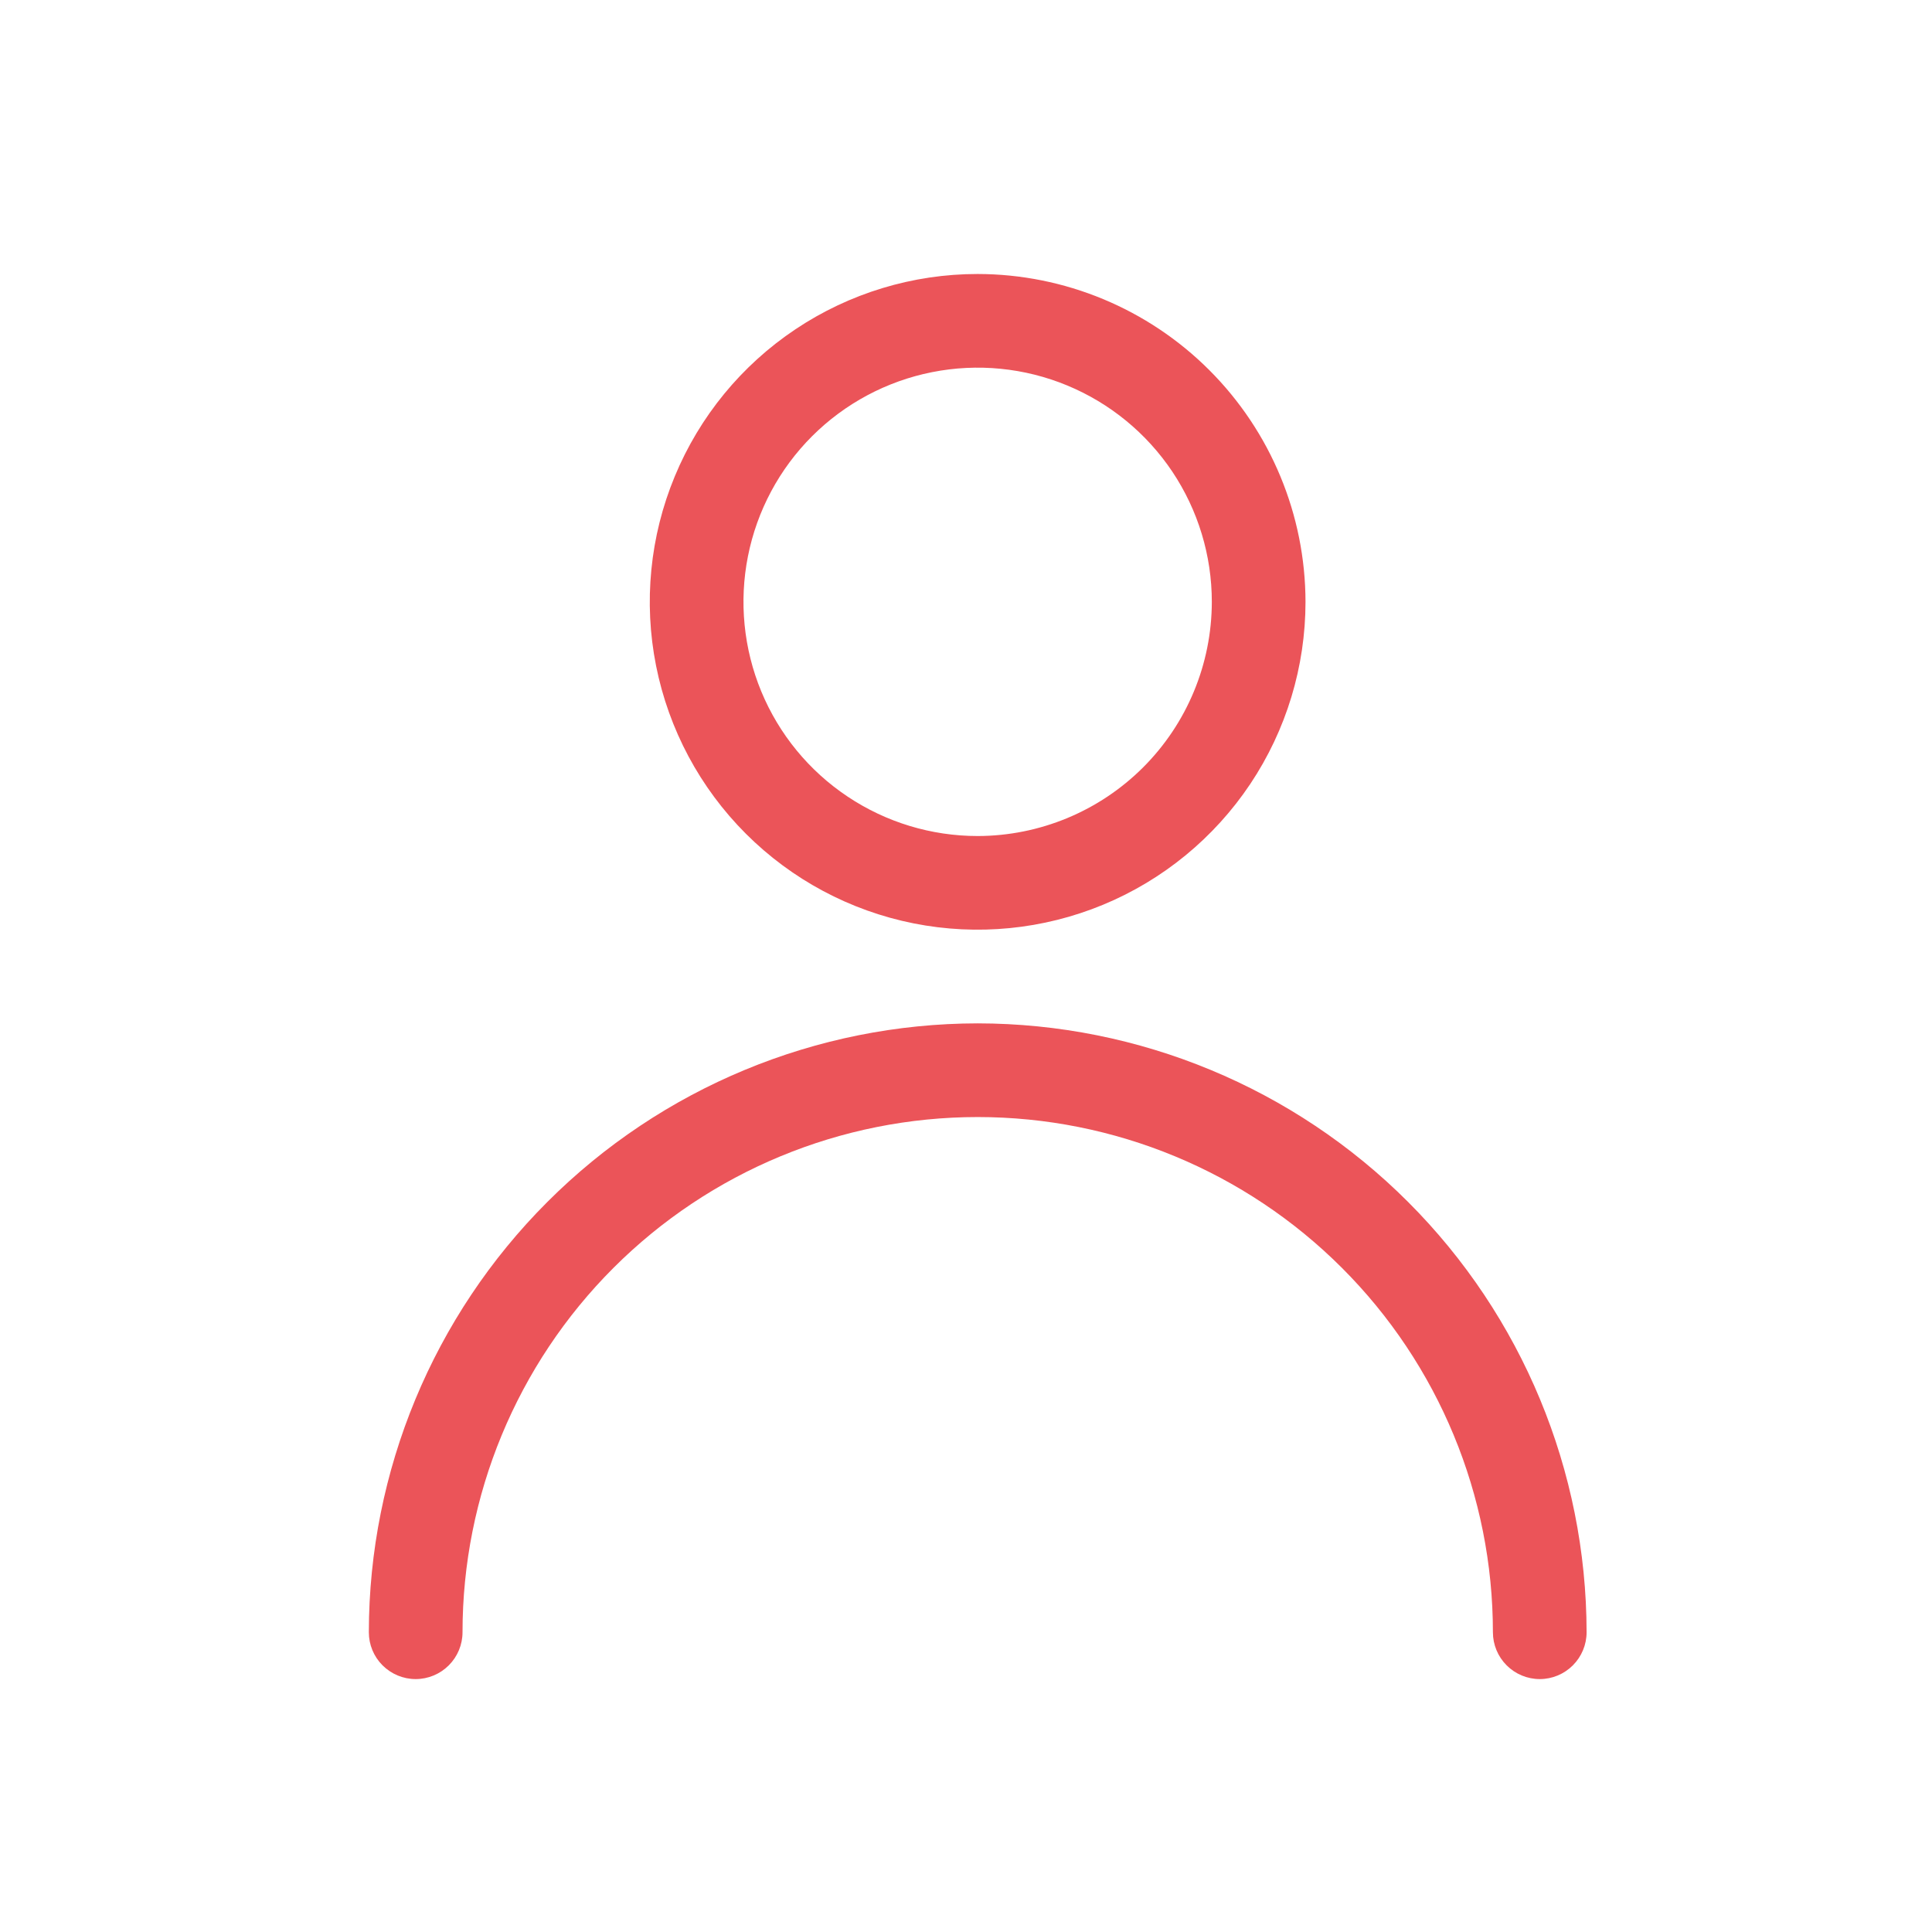
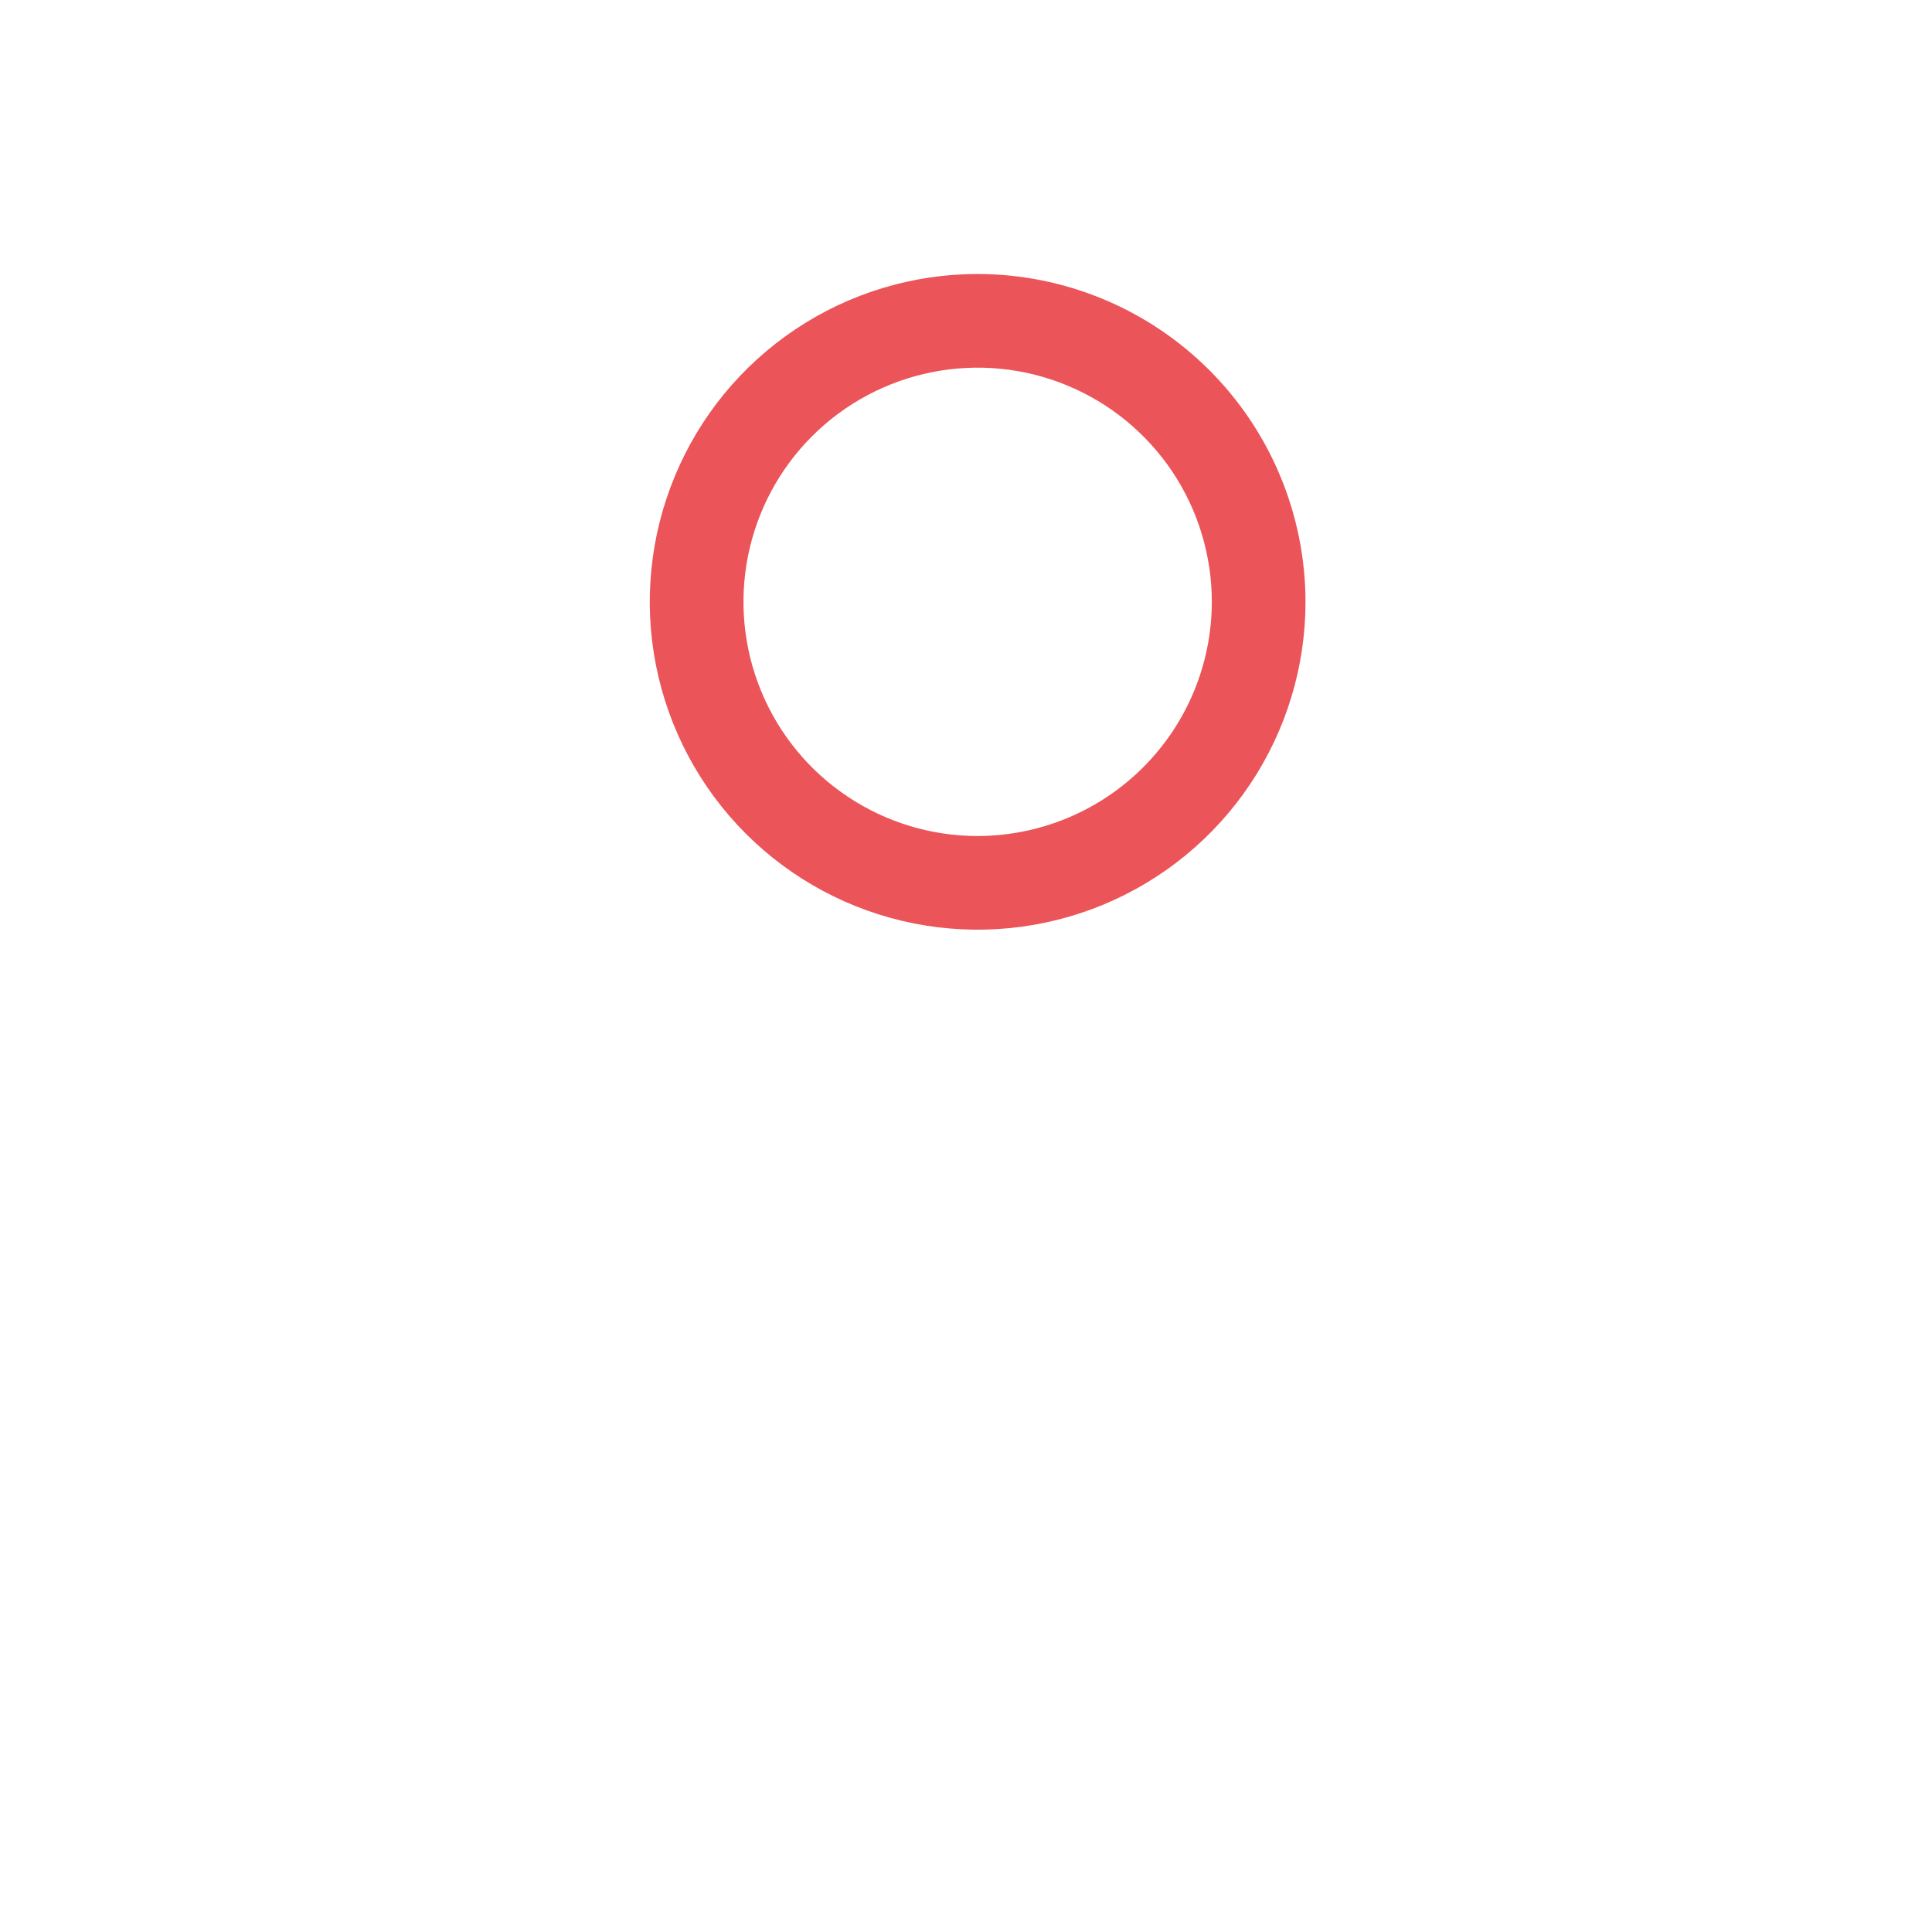
<svg xmlns="http://www.w3.org/2000/svg" width="55" height="55" viewBox="0 0 55 55" fill="none">
  <path d="M27.831 7.8C25.985 7.8 24.181 8.347 22.646 9.373C21.111 10.398 19.915 11.856 19.209 13.562C18.502 15.267 18.317 17.143 18.677 18.954C19.038 20.765 19.927 22.428 21.232 23.733C22.537 25.038 24.2 25.927 26.011 26.287C27.821 26.647 29.698 26.462 31.403 25.756C33.109 25.05 34.566 23.853 35.592 22.319C36.617 20.784 37.165 18.979 37.165 17.133C37.161 14.659 36.177 12.287 34.427 10.537C32.678 8.788 30.306 7.803 27.831 7.8ZM27.831 23.8C26.513 23.8 25.224 23.409 24.128 22.676C23.031 21.944 22.177 20.903 21.672 19.684C21.168 18.466 21.036 17.126 21.293 15.833C21.55 14.539 22.185 13.351 23.117 12.419C24.05 11.487 25.238 10.852 26.531 10.595C27.824 10.337 29.165 10.469 30.383 10.974C31.601 11.479 32.642 12.333 33.375 13.429C34.107 14.526 34.498 15.815 34.498 17.133C34.496 18.901 33.793 20.595 32.543 21.845C31.293 23.094 29.599 23.797 27.831 23.8Z" fill="#EB5459" />
-   <path d="M27.833 29.133C23.238 29.138 18.832 30.966 15.583 34.216C12.333 37.465 10.505 41.871 10.5 46.467C10.5 46.82 10.64 47.159 10.89 47.409C11.141 47.659 11.48 47.8 11.833 47.8C12.187 47.8 12.526 47.659 12.776 47.409C13.026 47.159 13.167 46.82 13.167 46.467C13.167 42.577 14.712 38.846 17.462 36.096C20.213 33.345 23.944 31.8 27.833 31.8C31.723 31.8 35.454 33.345 38.204 36.096C40.955 38.846 42.5 42.577 42.5 46.467C42.5 46.82 42.641 47.159 42.891 47.409C43.141 47.659 43.48 47.8 43.834 47.8C44.187 47.8 44.526 47.659 44.776 47.409C45.026 47.159 45.167 46.82 45.167 46.467C45.161 41.871 43.334 37.465 40.084 34.216C36.835 30.966 32.429 29.138 27.833 29.133Z" fill="#EB5459" />
</svg>